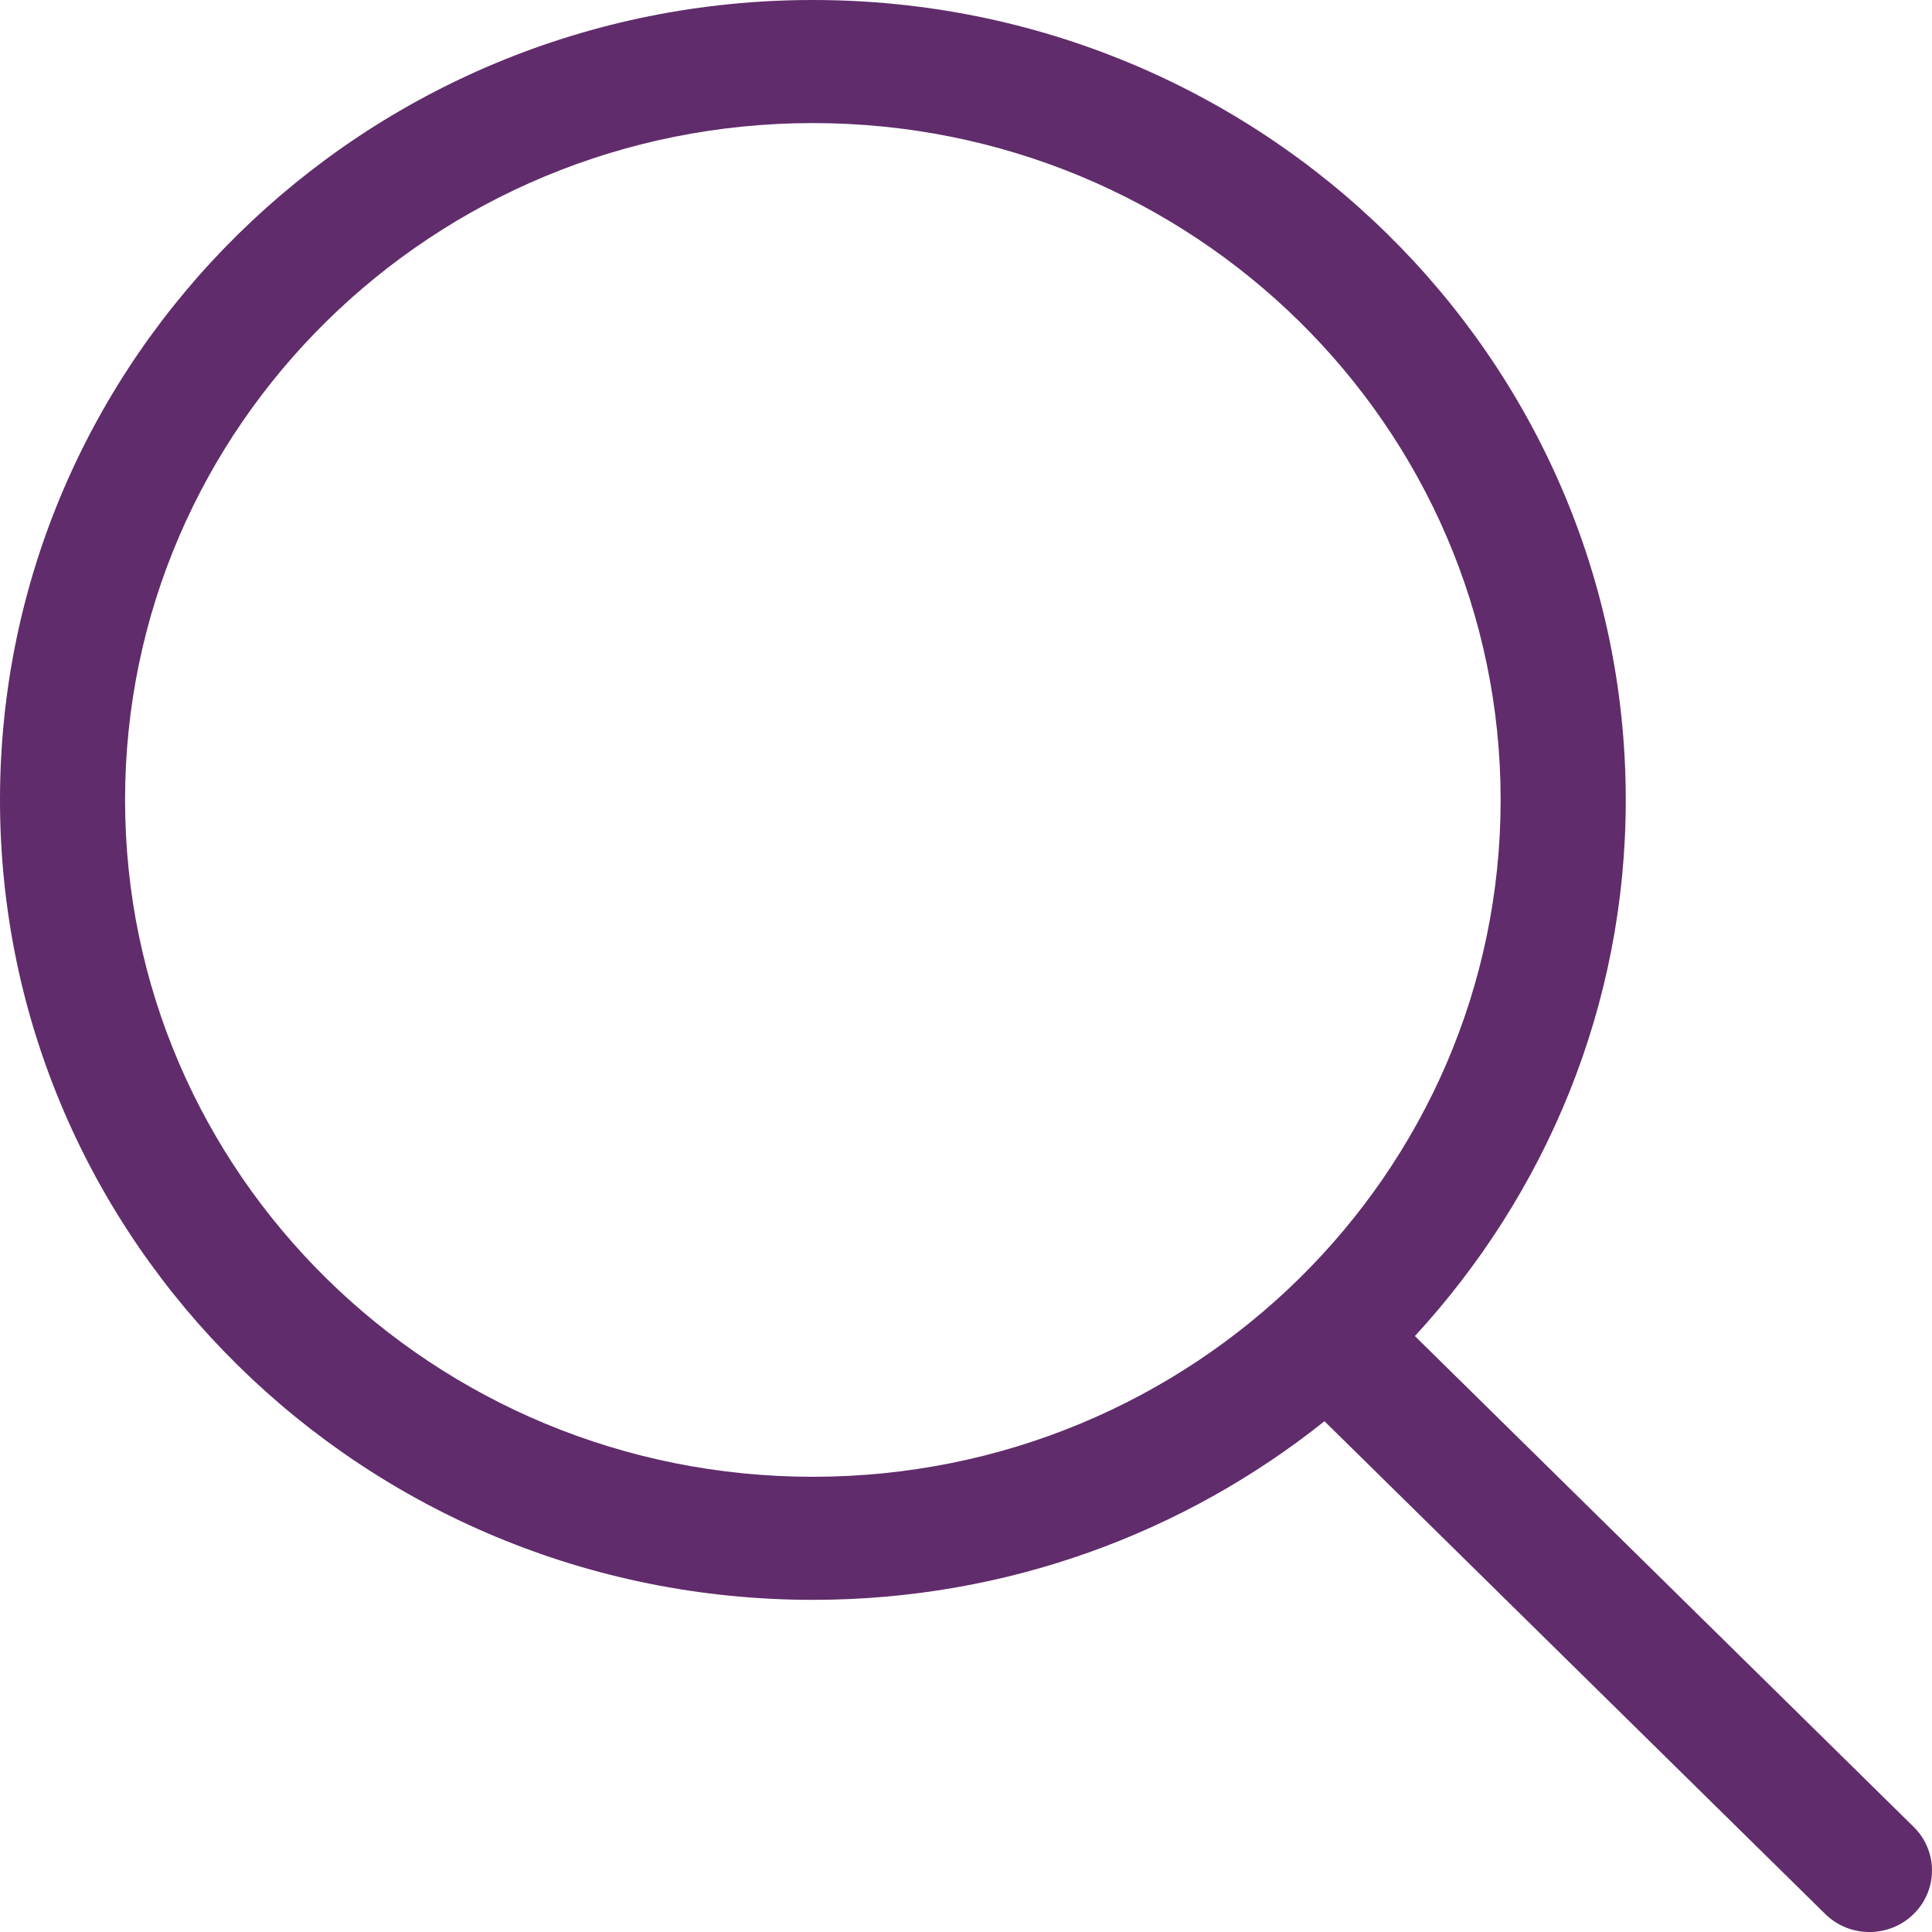
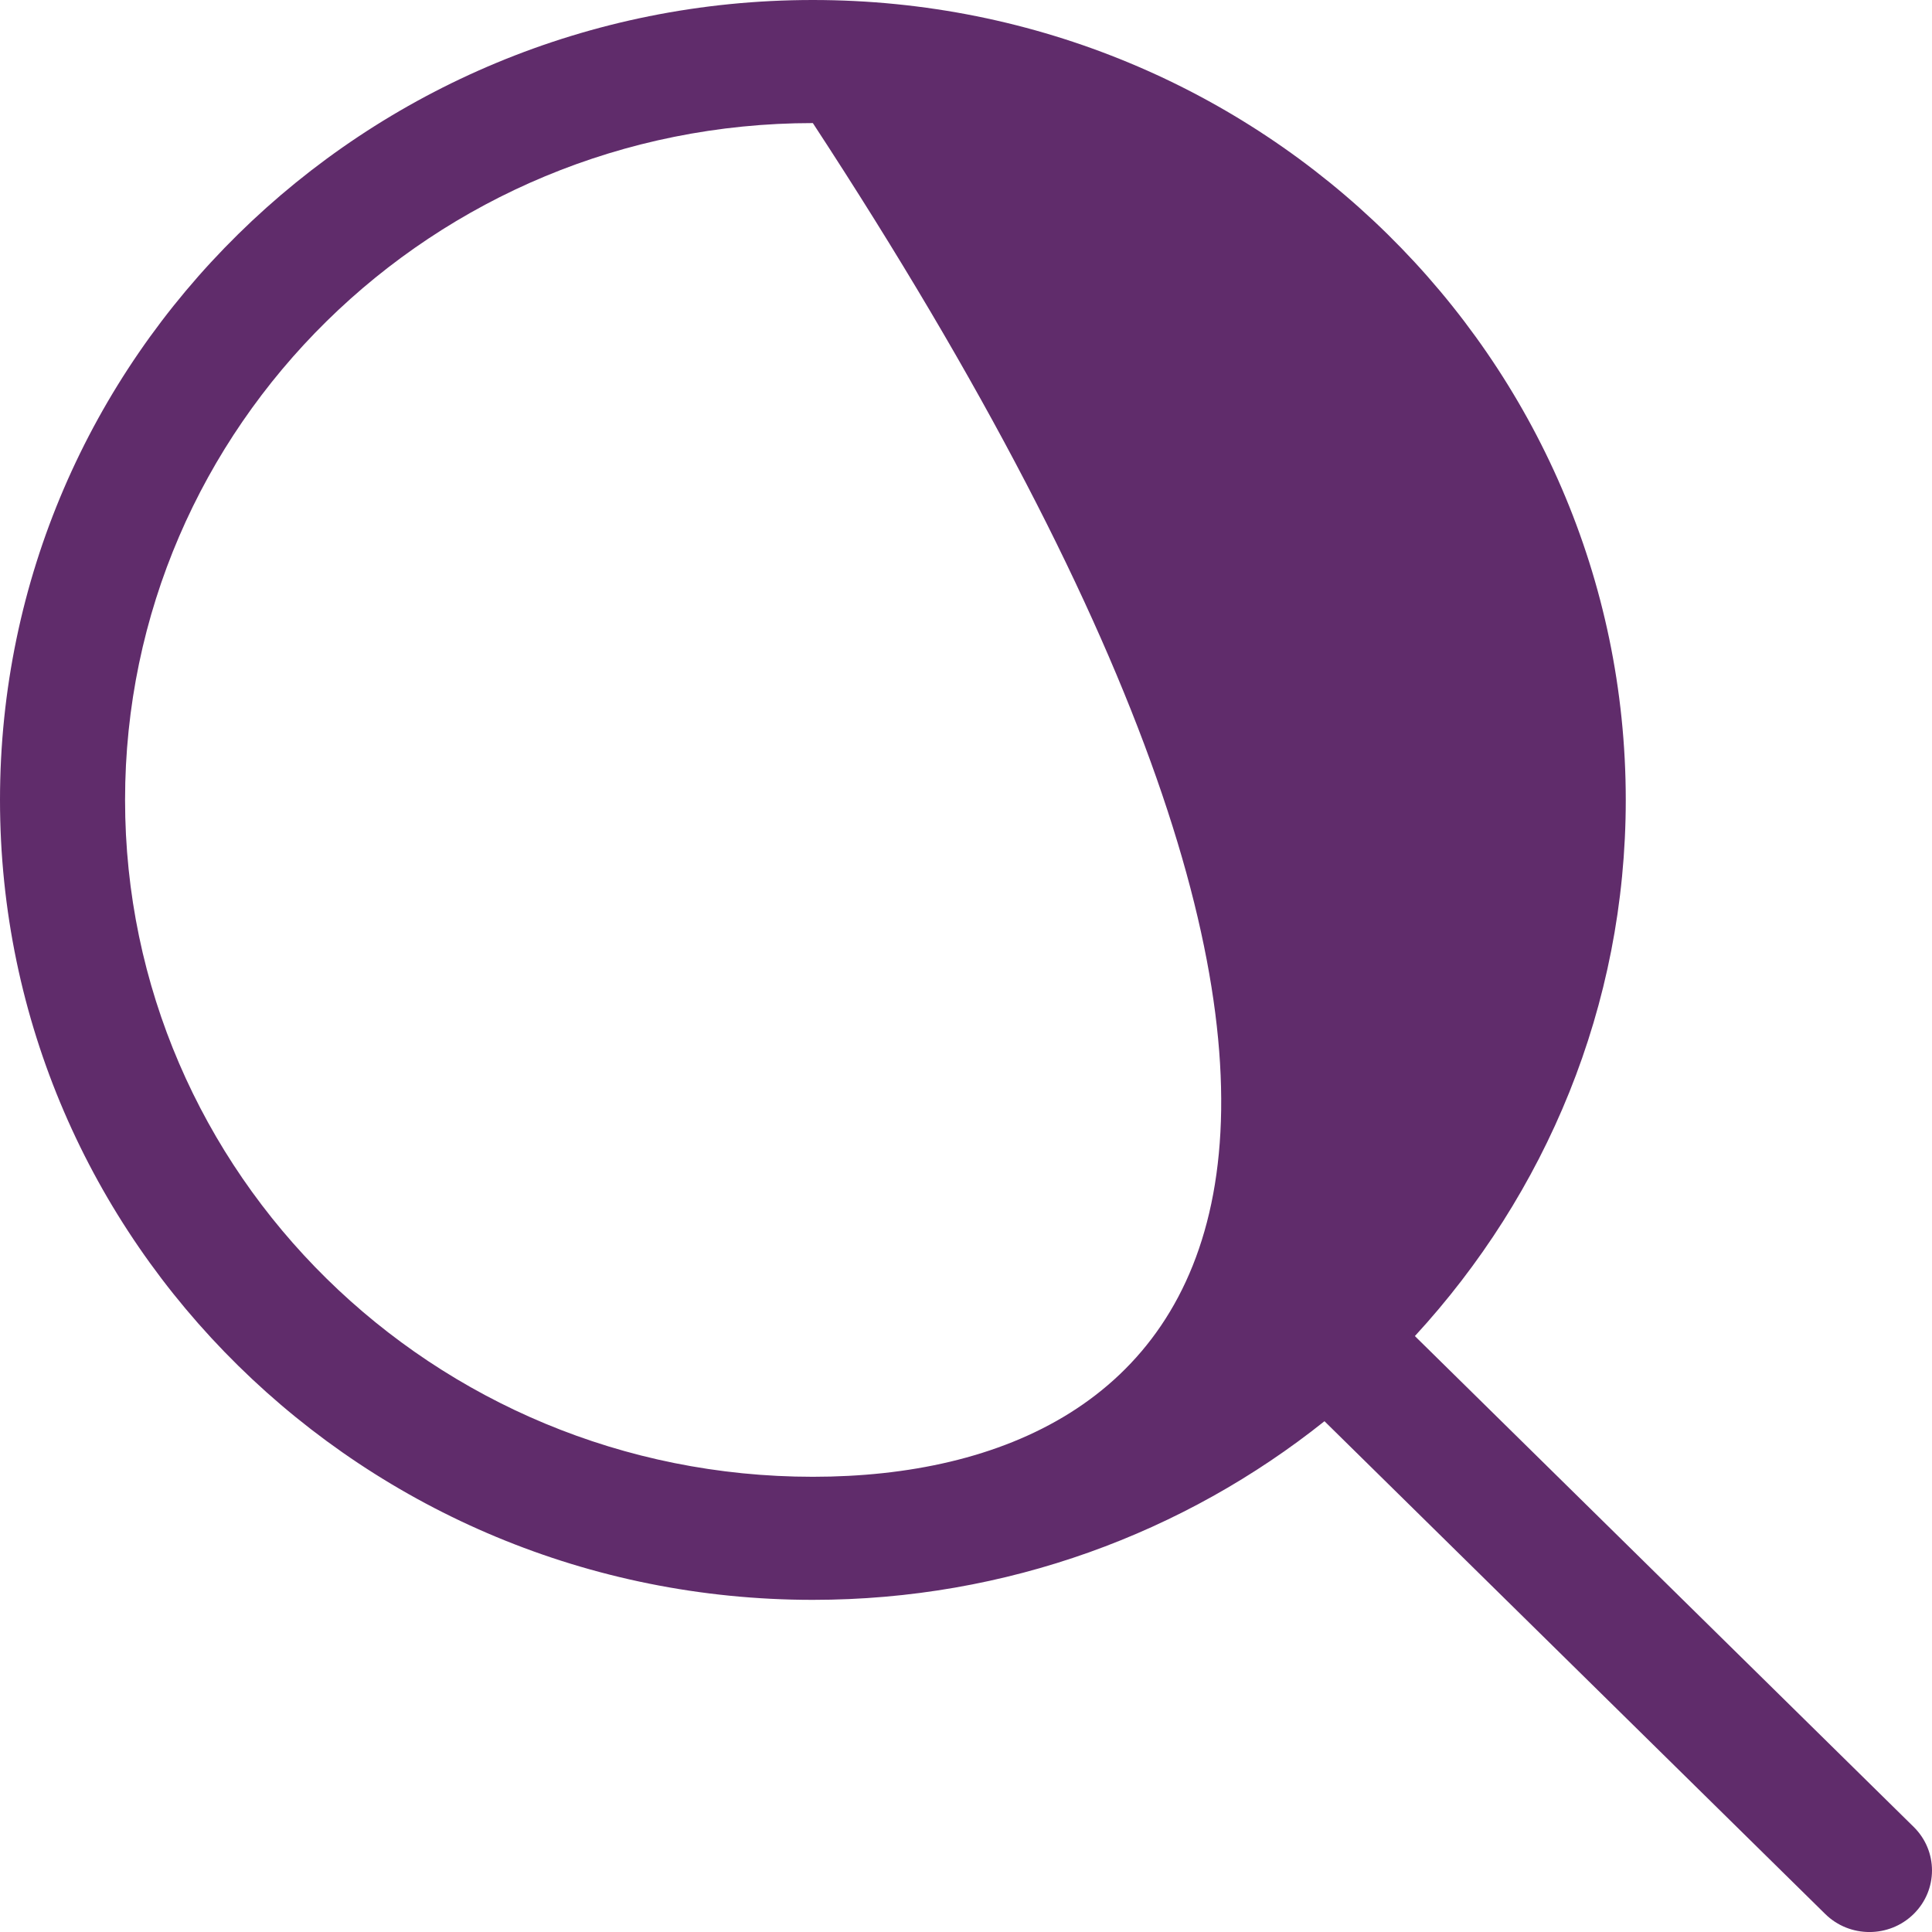
<svg xmlns="http://www.w3.org/2000/svg" version="1.1" x="0px" y="0px" width="612px" height="612px" viewBox="0 0 612 612" enable-background="new 0 0 612 612" xml:space="preserve">
  <defs>
</defs>
-   <path fill="#602C6B" d="M606.203,578.714L448.192,423.228c41.378-44.954,66.802-104.409,66.802-169.833  C514.975,113.439,399.698,0,257.487,0C115.276,0,0,113.439,0,253.393c0,139.955,115.276,253.393,257.487,253.393  c61.444,0,117.801-21.253,162.067-56.586L578.18,606.299c7.729,7.614,20.276,7.614,28.006,0  C613.932,598.686,613.932,586.328,606.203,578.714z M257.487,467.8c-120.326,0-217.869-95.991-217.869-214.407  c0-118.414,97.543-214.407,217.869-214.407c120.328,0,217.869,95.993,217.869,214.407C475.355,371.809,377.814,467.8,257.487,467.8z  " />
+   <path fill="#602C6B" d="M606.203,578.714L448.192,423.228c41.378-44.954,66.802-104.409,66.802-169.833  C514.975,113.439,399.698,0,257.487,0C115.276,0,0,113.439,0,253.393c0,139.955,115.276,253.393,257.487,253.393  c61.444,0,117.801-21.253,162.067-56.586L578.18,606.299c7.729,7.614,20.276,7.614,28.006,0  C613.932,598.686,613.932,586.328,606.203,578.714z M257.487,467.8c-120.326,0-217.869-95.991-217.869-214.407  c0-118.414,97.543-214.407,217.869-214.407C475.355,371.809,377.814,467.8,257.487,467.8z  " />
</svg>